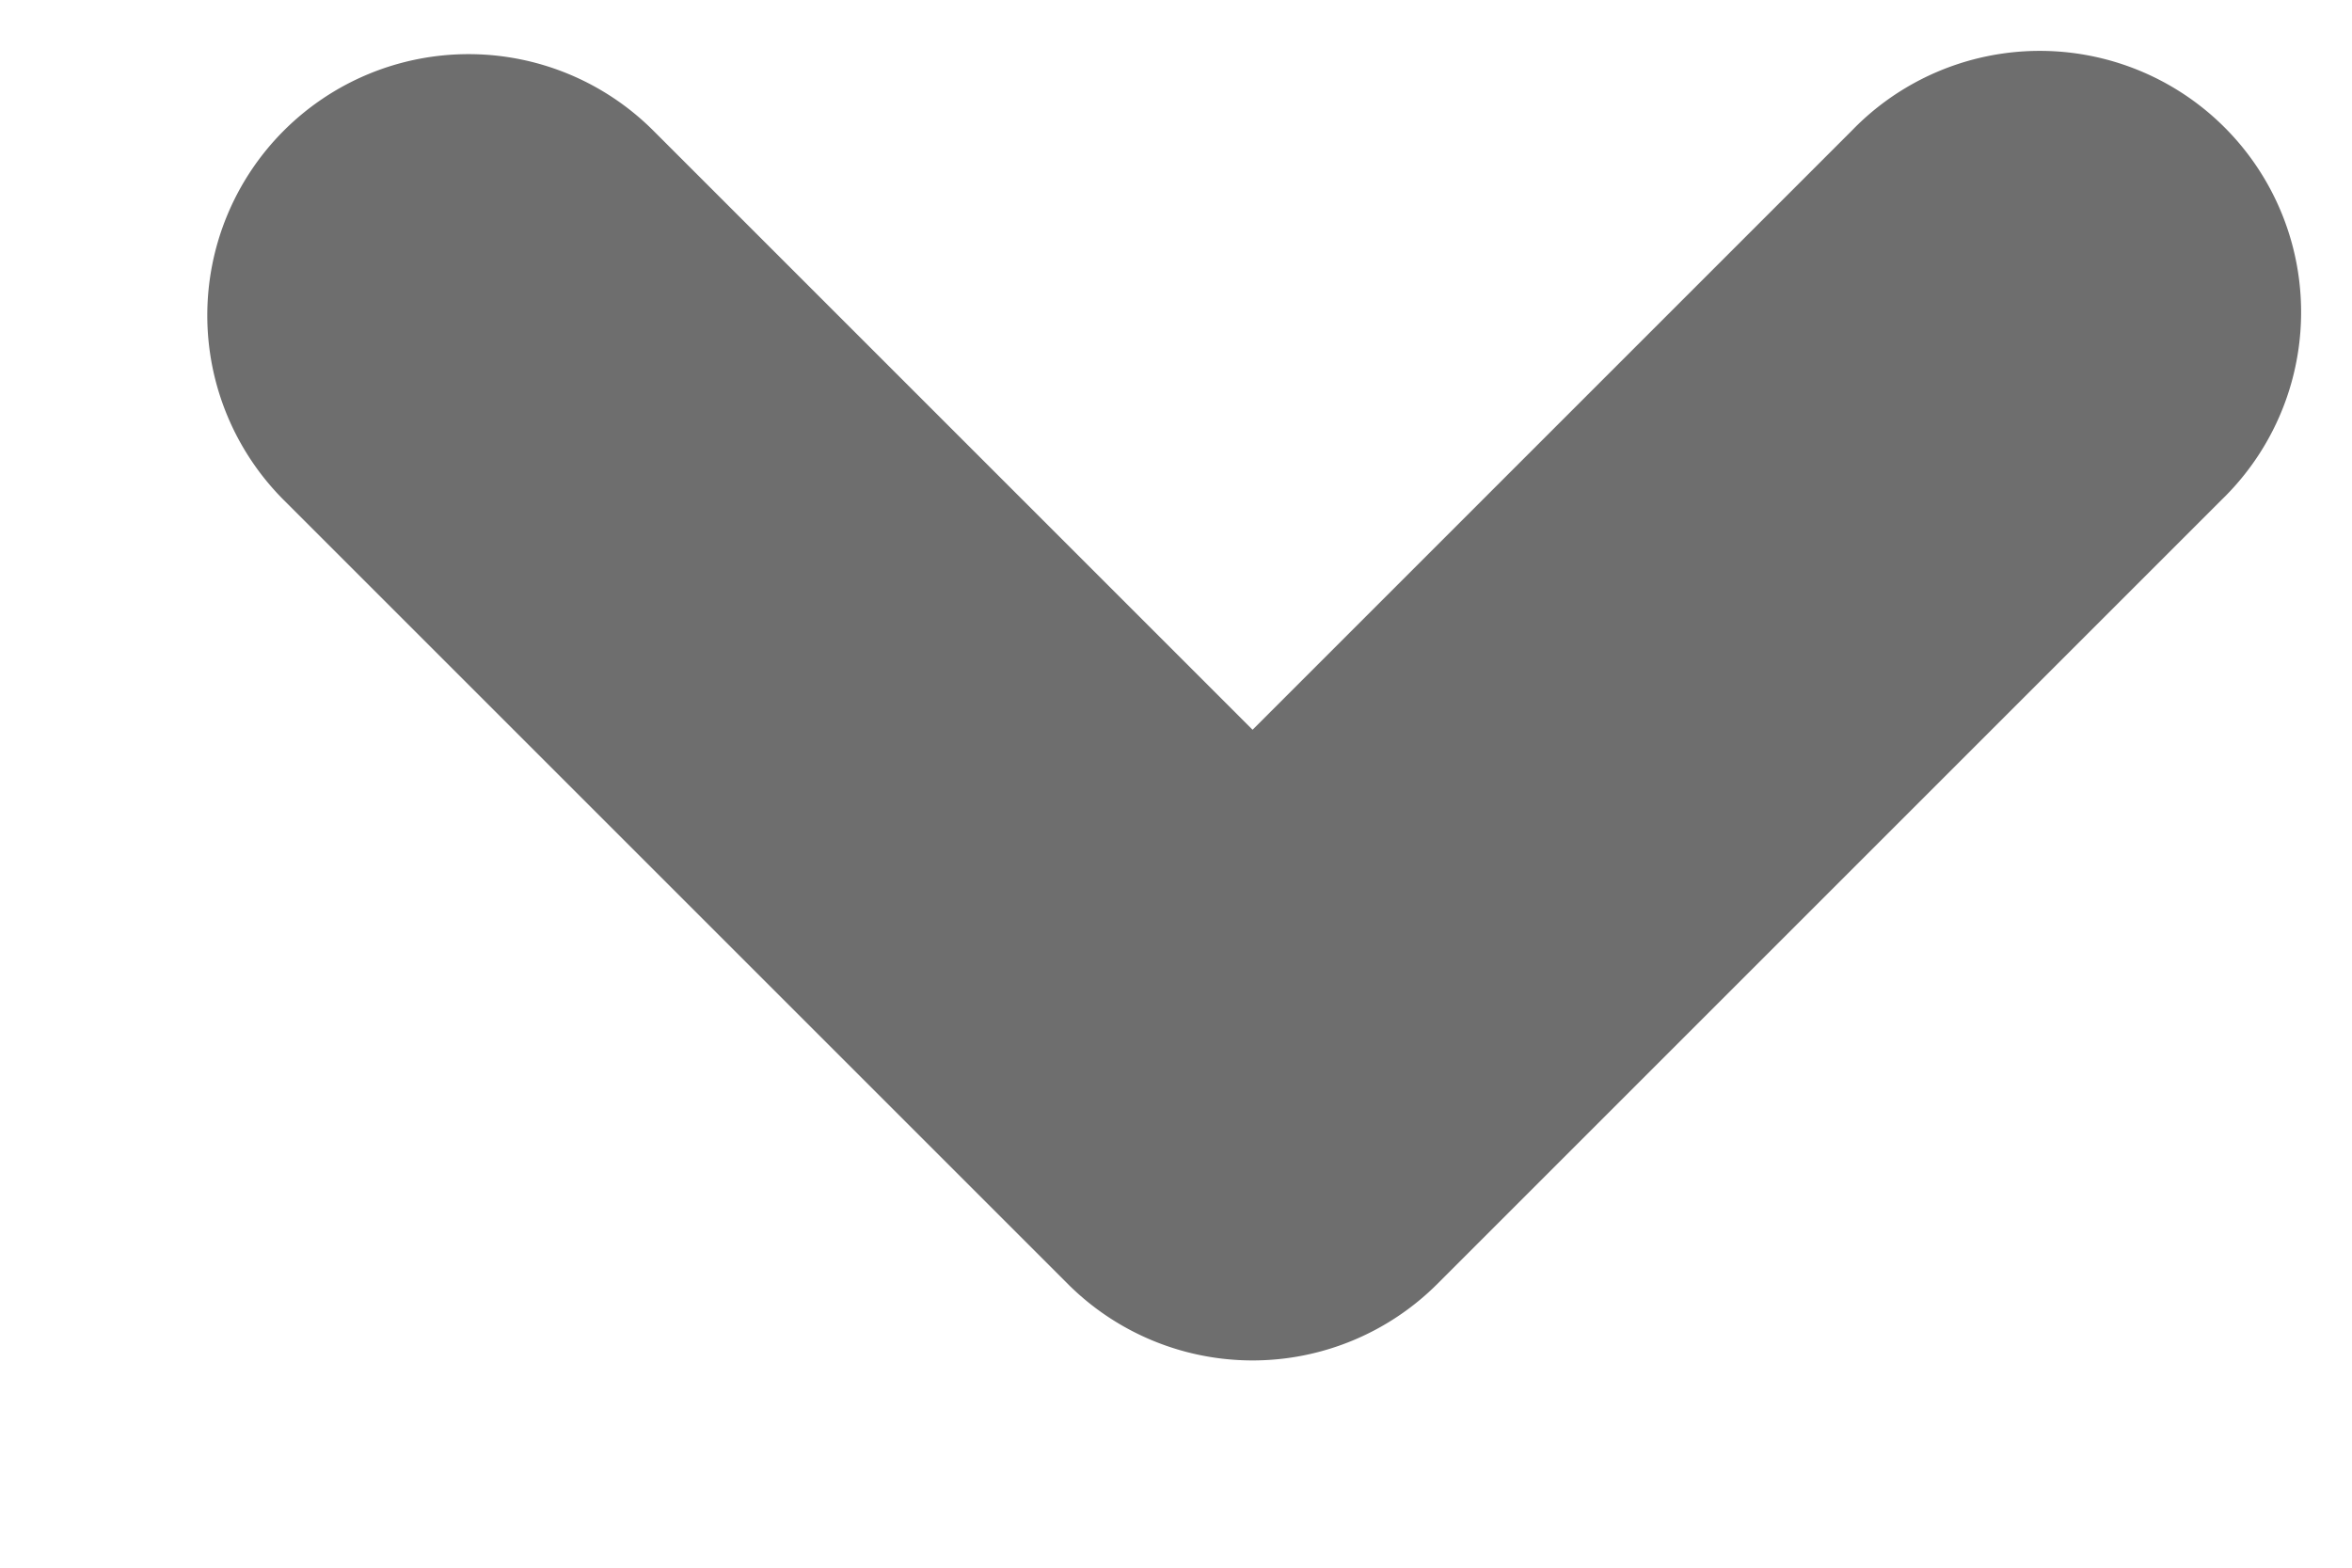
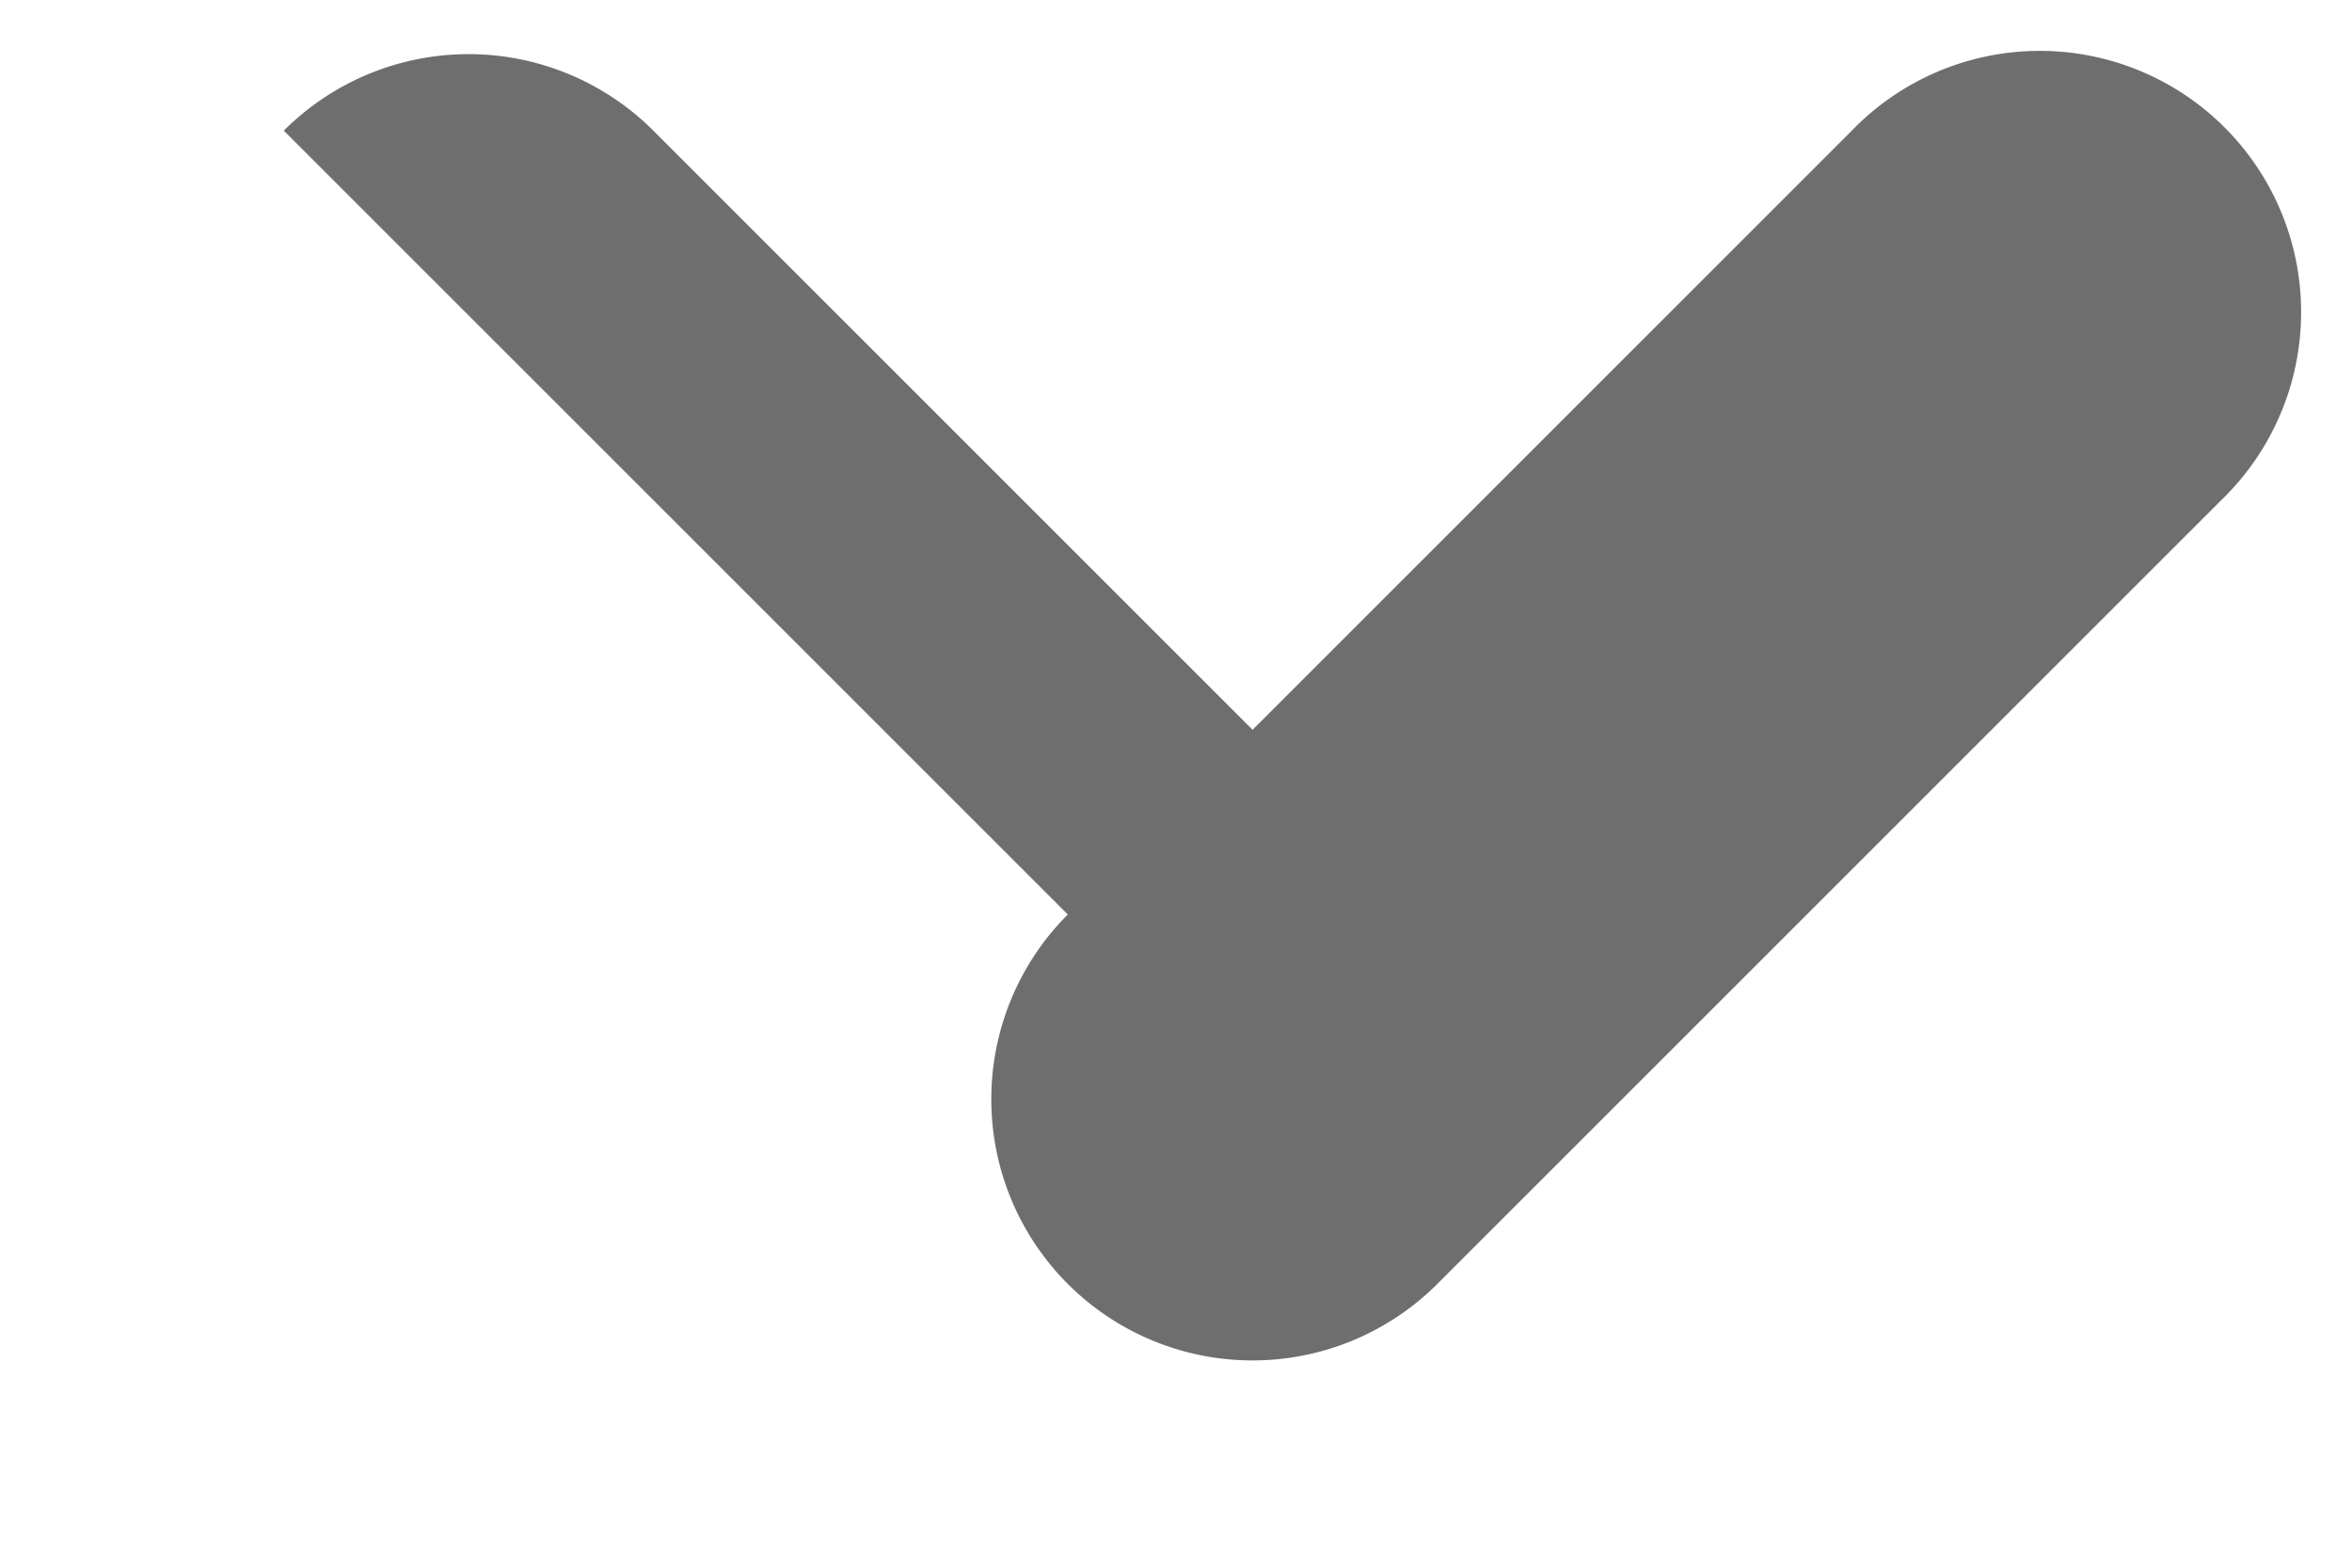
<svg xmlns="http://www.w3.org/2000/svg" data-v-ac9649b7="" data-v-2460b33a="" style="color:#6e6e6e" width="9" height="6" fill="none" viewBox="0 0 9 6" class="svg-icon svg-icon--arrow-down accordion__arrow -open" alt="arrow-down" aria-labelledby="" aria-hidden="true" id="svg-title--arrow-down">
-   <path fill="currentColor" fill-rule="evenodd" d="M1.086.5A1 1 0 0 1 2.5.5l2.293 2.293L7.086.5A1 1 0 1 1 8.5 1.914l-3 3a1 1 0 0 1-1.414 0l-3-3a1 1 0 0 1 0-1.414z" clip-rule="evenodd" />
+   <path fill="currentColor" fill-rule="evenodd" d="M1.086.5A1 1 0 0 1 2.5.5l2.293 2.293L7.086.5A1 1 0 1 1 8.5 1.914l-3 3a1 1 0 0 1-1.414 0a1 1 0 0 1 0-1.414z" clip-rule="evenodd" />
</svg>